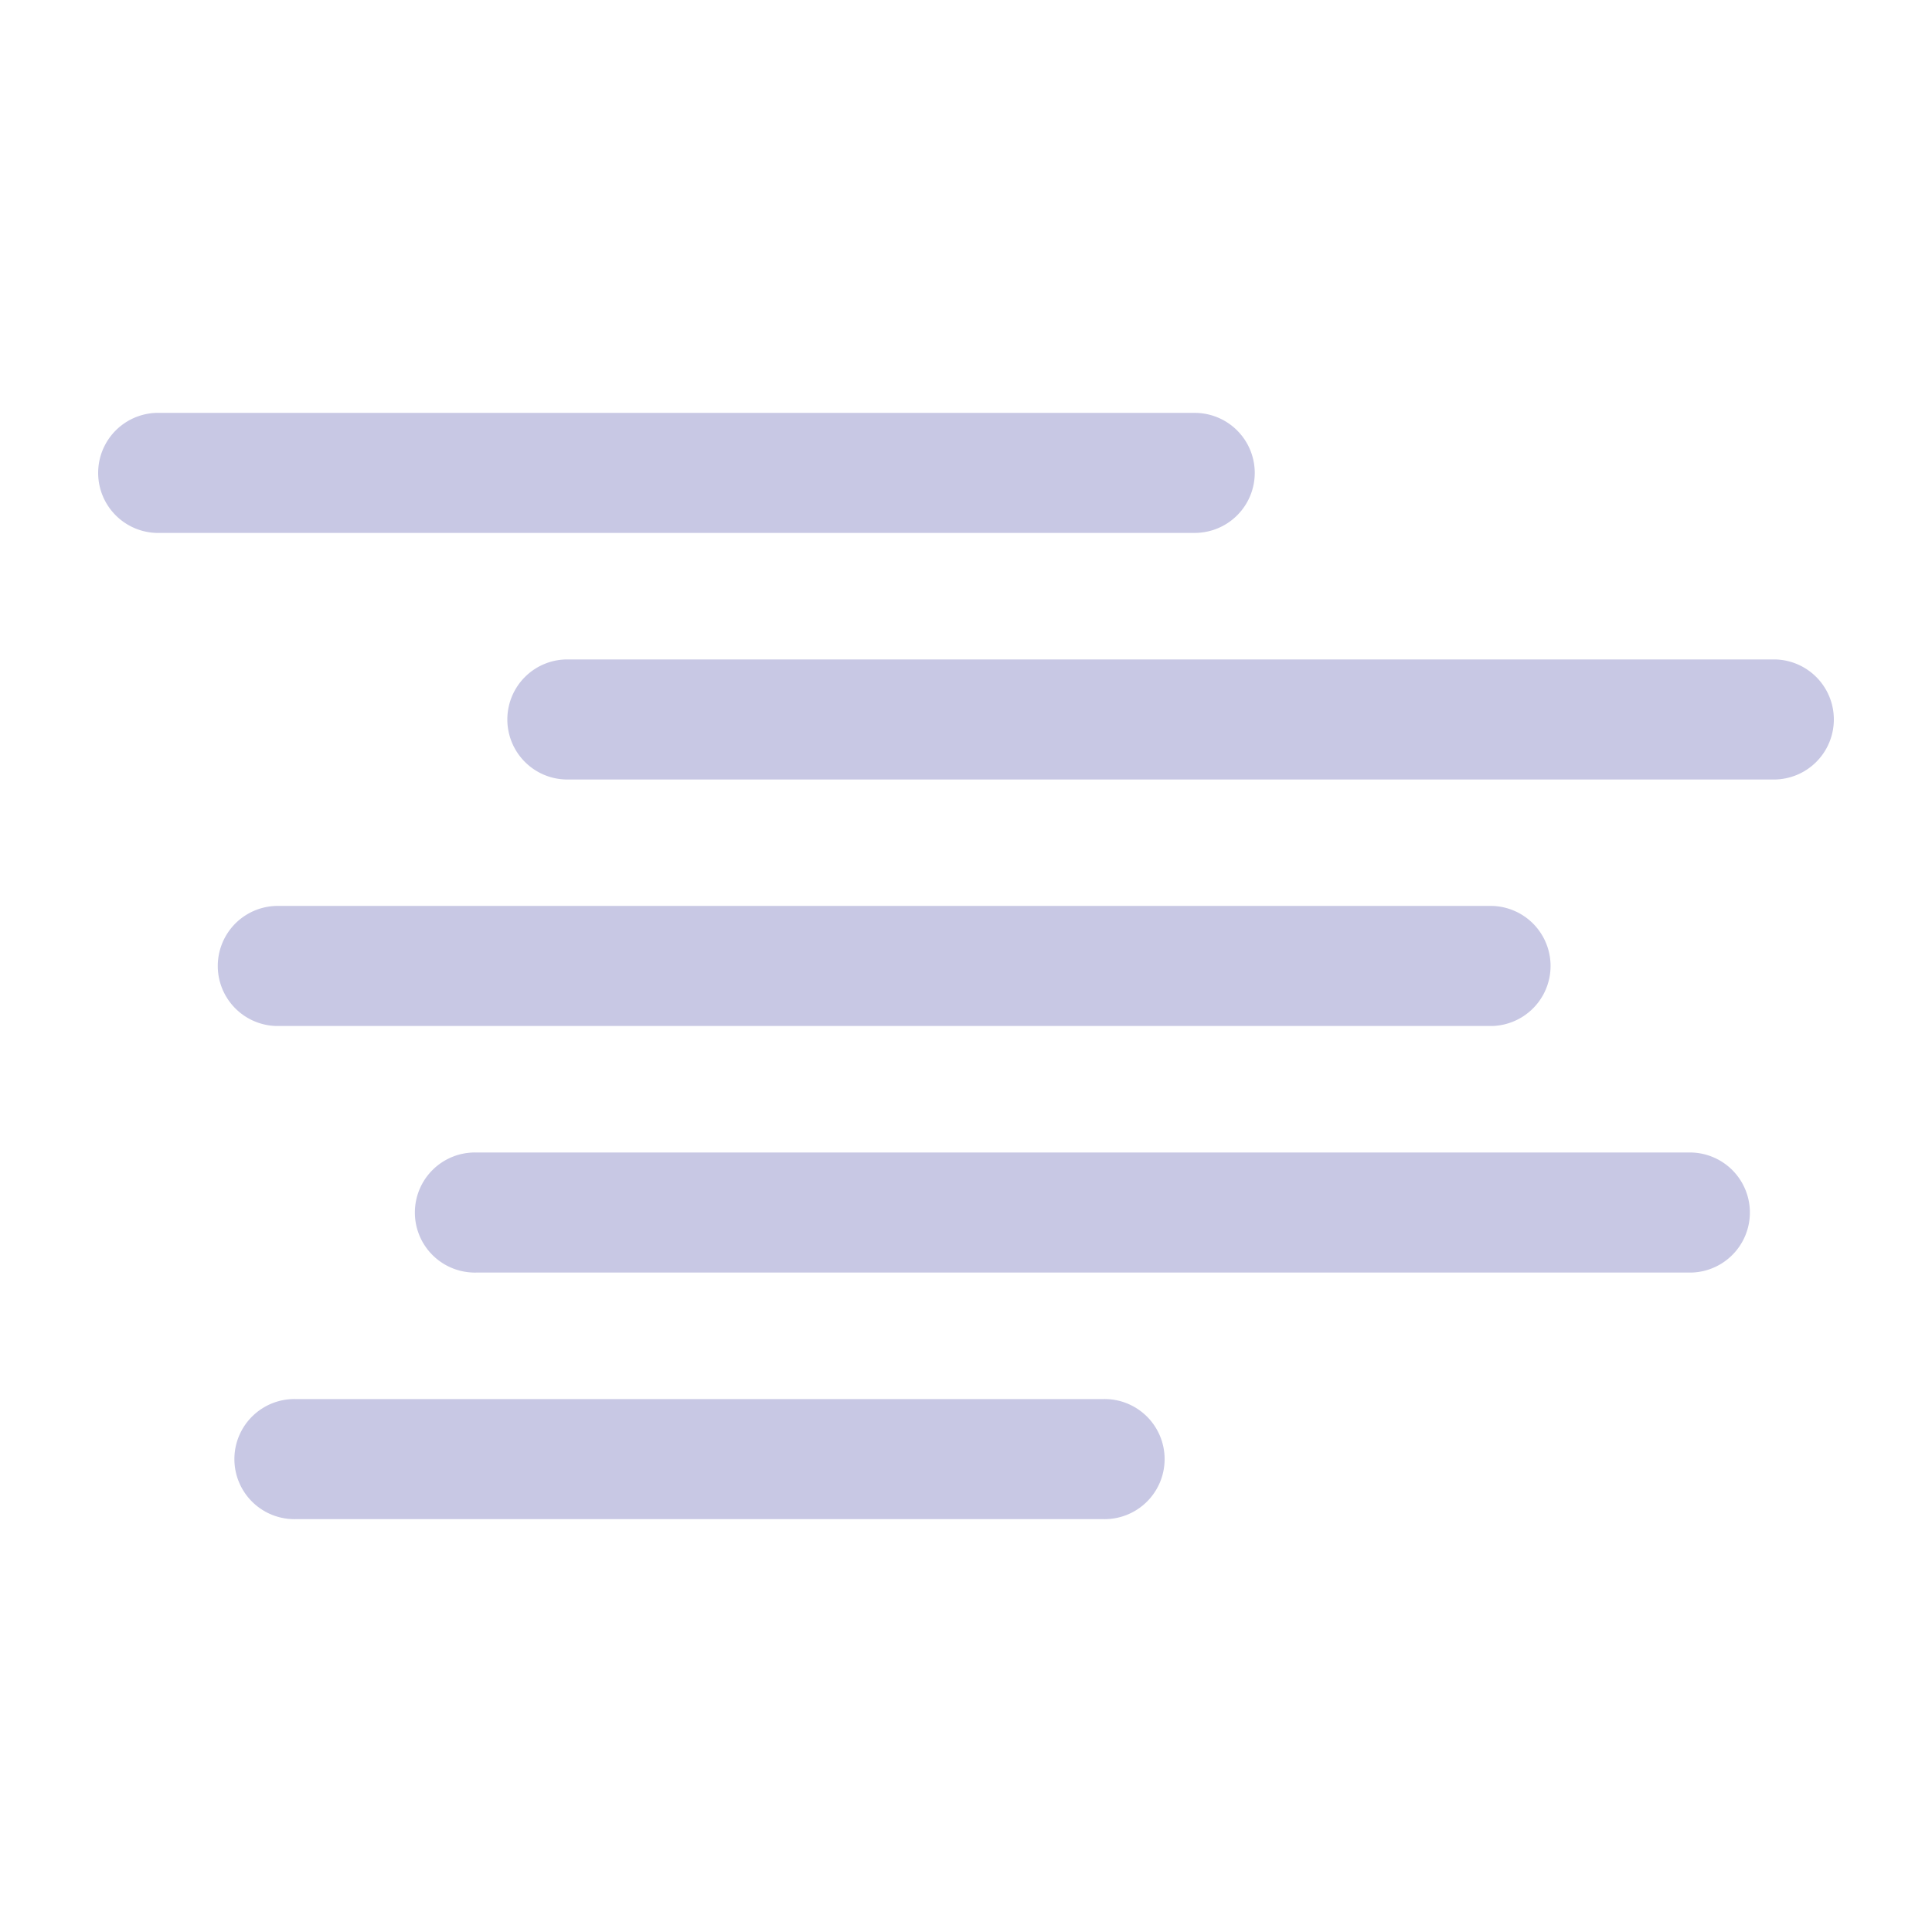
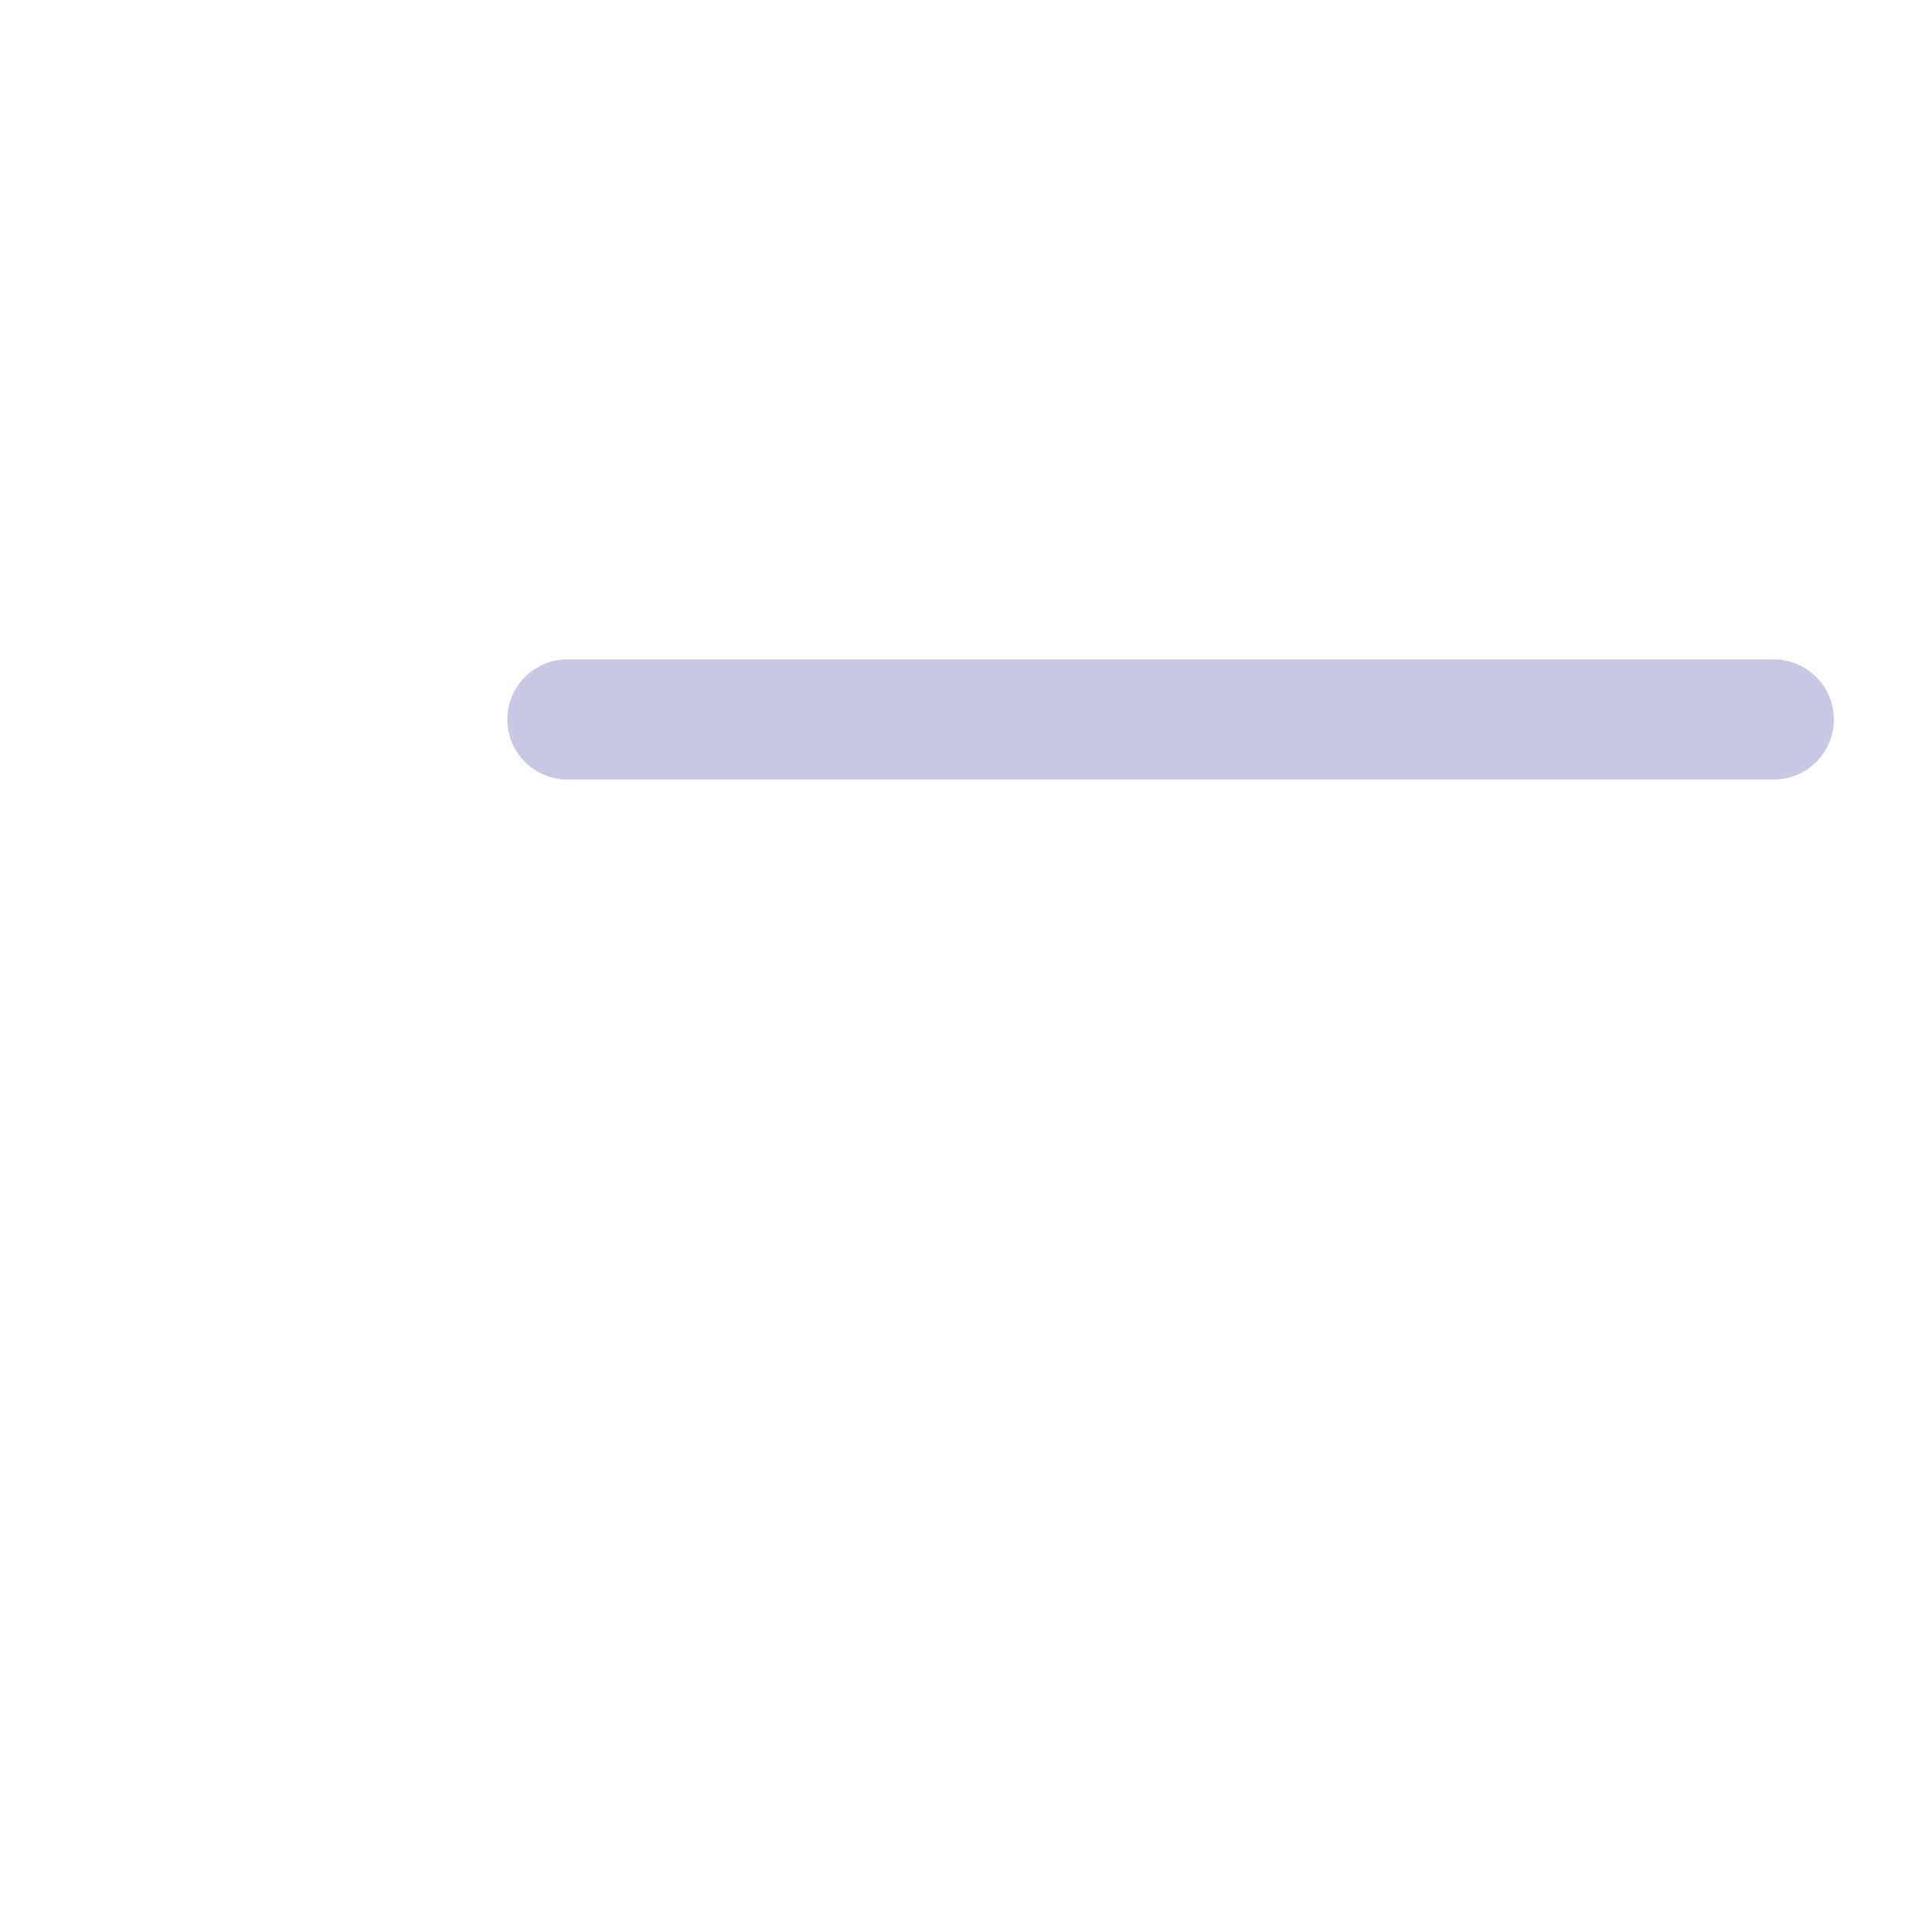
<svg xmlns="http://www.w3.org/2000/svg" id="Layer_1" data-name="Layer 1" viewBox="0 0 24 24">
  <defs>
    <style>.cls-1{fill:#c8c8e4;}</style>
  </defs>
  <title>mist-01</title>
-   <path class="cls-1" d="M15.587,5.874a.746.746,0,0,0-.746-.745H1.938a.746.746,0,0,0,0,1.491h12.9A.746.746,0,0,0,15.587,5.874Z" />
  <path class="cls-1" d="M22.062,8.192H7.021a.746.746,0,0,0,0,1.491H22.062a.746.746,0,0,0,0-1.491Z" />
-   <path class="cls-1" d="M18.543,12.745a.746.746,0,0,0,0-1.491H3.424a.746.746,0,0,0,0,1.491Z" />
-   <path class="cls-1" d="M21.019,14.317H5.927a.746.746,0,1,0,0,1.491H21.019a.746.746,0,0,0,0-1.491Z" />
-   <path class="cls-1" d="M13.694,17.38H3.685a.746.746,0,1,0,0,1.491H13.694a.746.746,0,1,0,0-1.491Z" />
</svg>